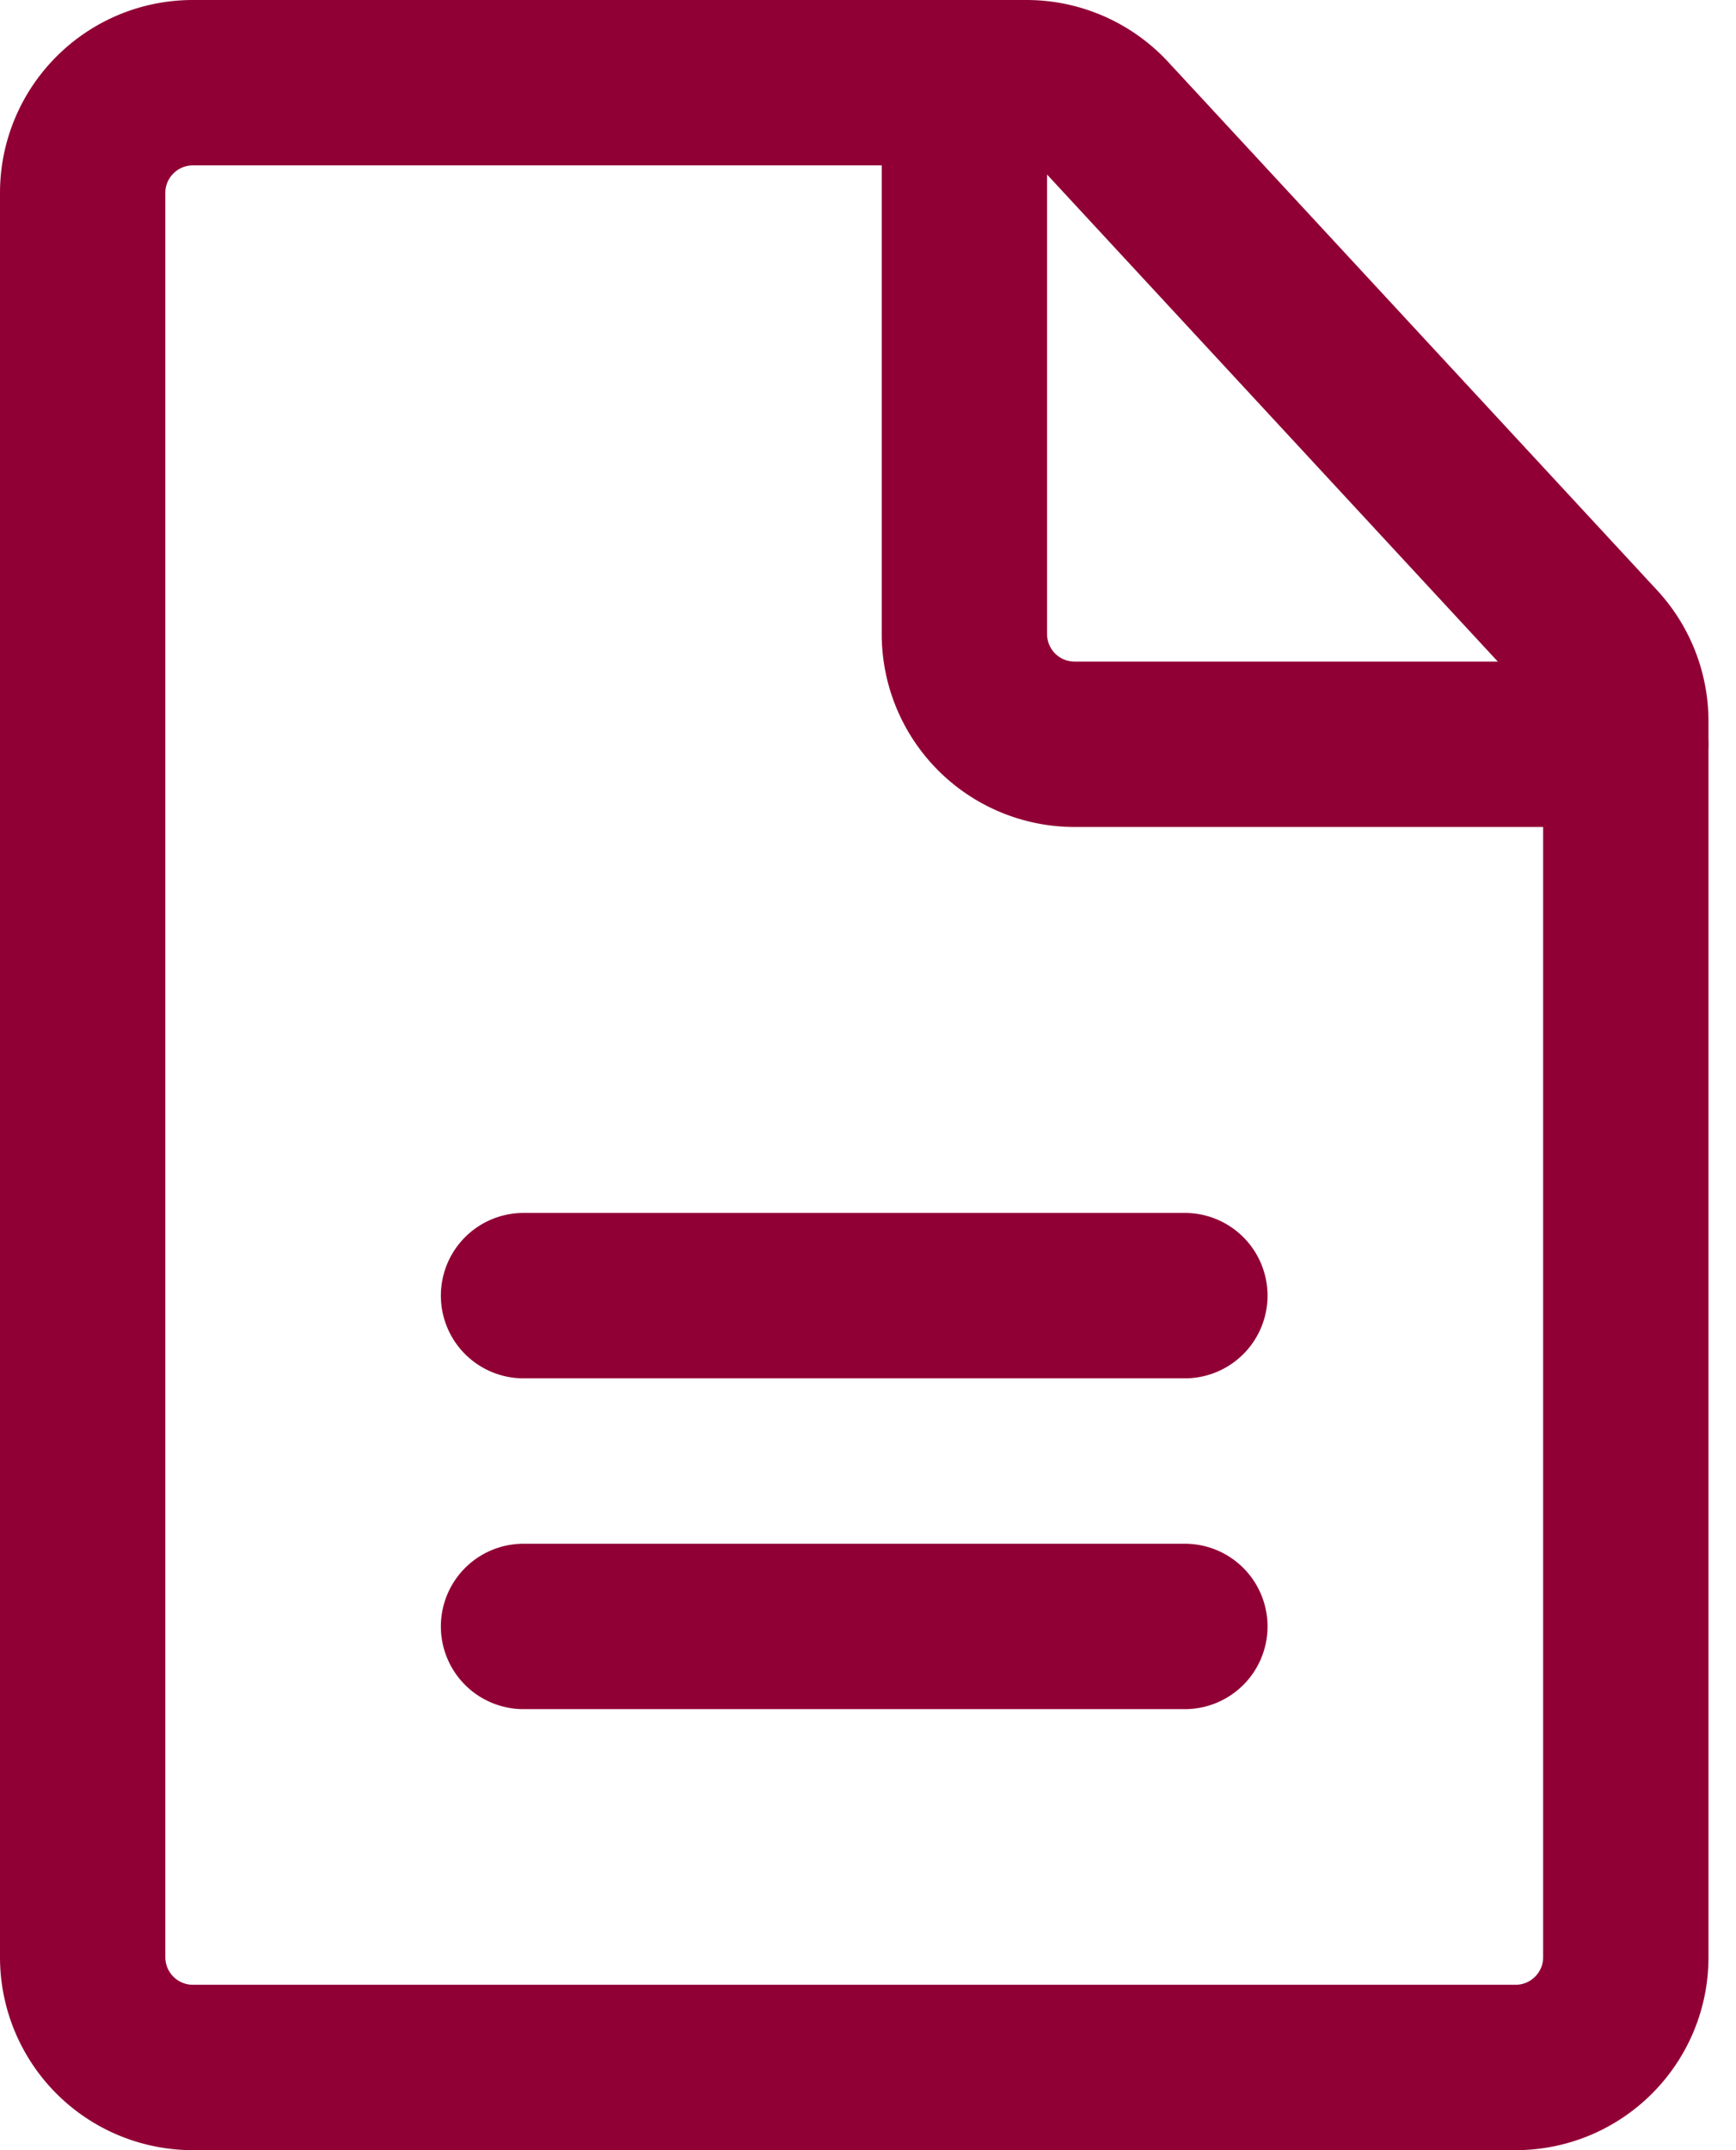
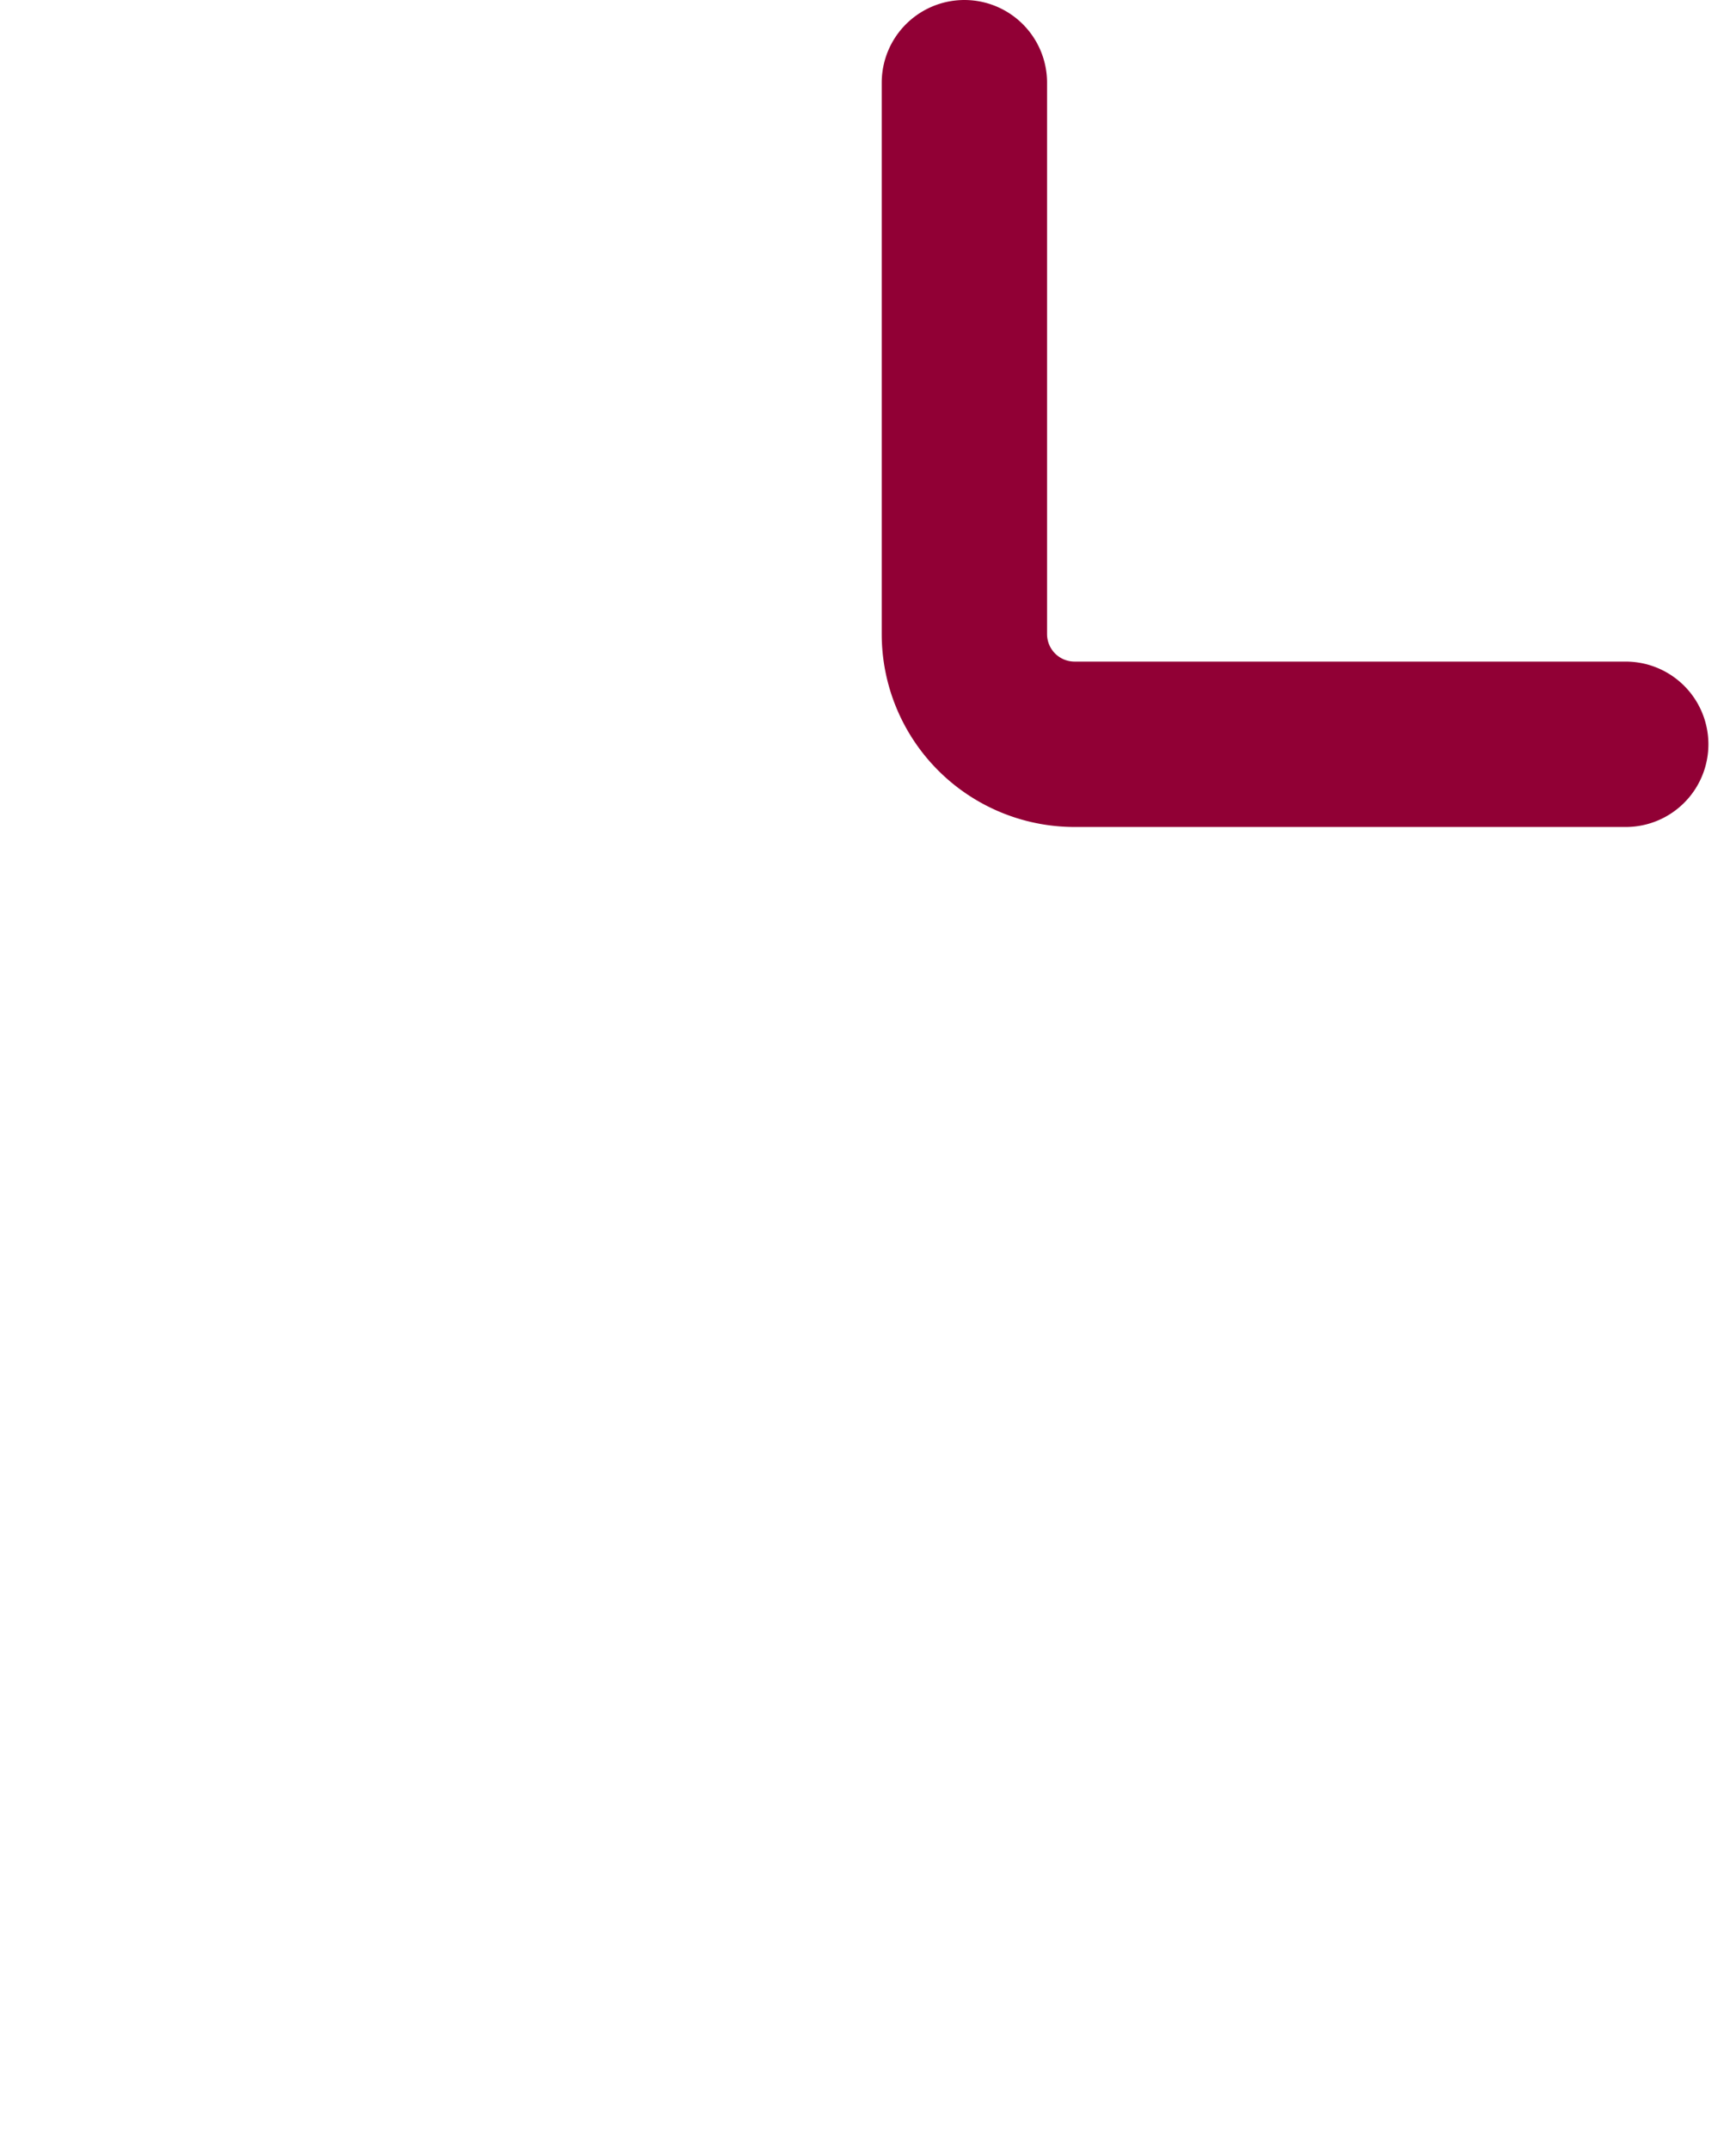
<svg xmlns="http://www.w3.org/2000/svg" width="21" height="26" viewBox="0 0 21 26" fill="none">
-   <path d="M18.333 25h-16A1.333 1.333 0 0 1 1 23.667V2.333C1 1.597 1.597 1 2.333 1h10.084c.372 0 .726.155.979.427l5.916 6.39c.228.246.355.57.355.905v14.945c0 .736-.597 1.333-1.334 1.333zM6.333 19.667h8M6.333 15.667h8" stroke="#910035" stroke-width="2" stroke-linecap="round" stroke-linejoin="round" />
  <path d="M19.666 9H13a1.333 1.333 0 0 1-1.334-1.333V1" stroke="#910035" stroke-width="2" stroke-linecap="round" stroke-linejoin="round" />
</svg>